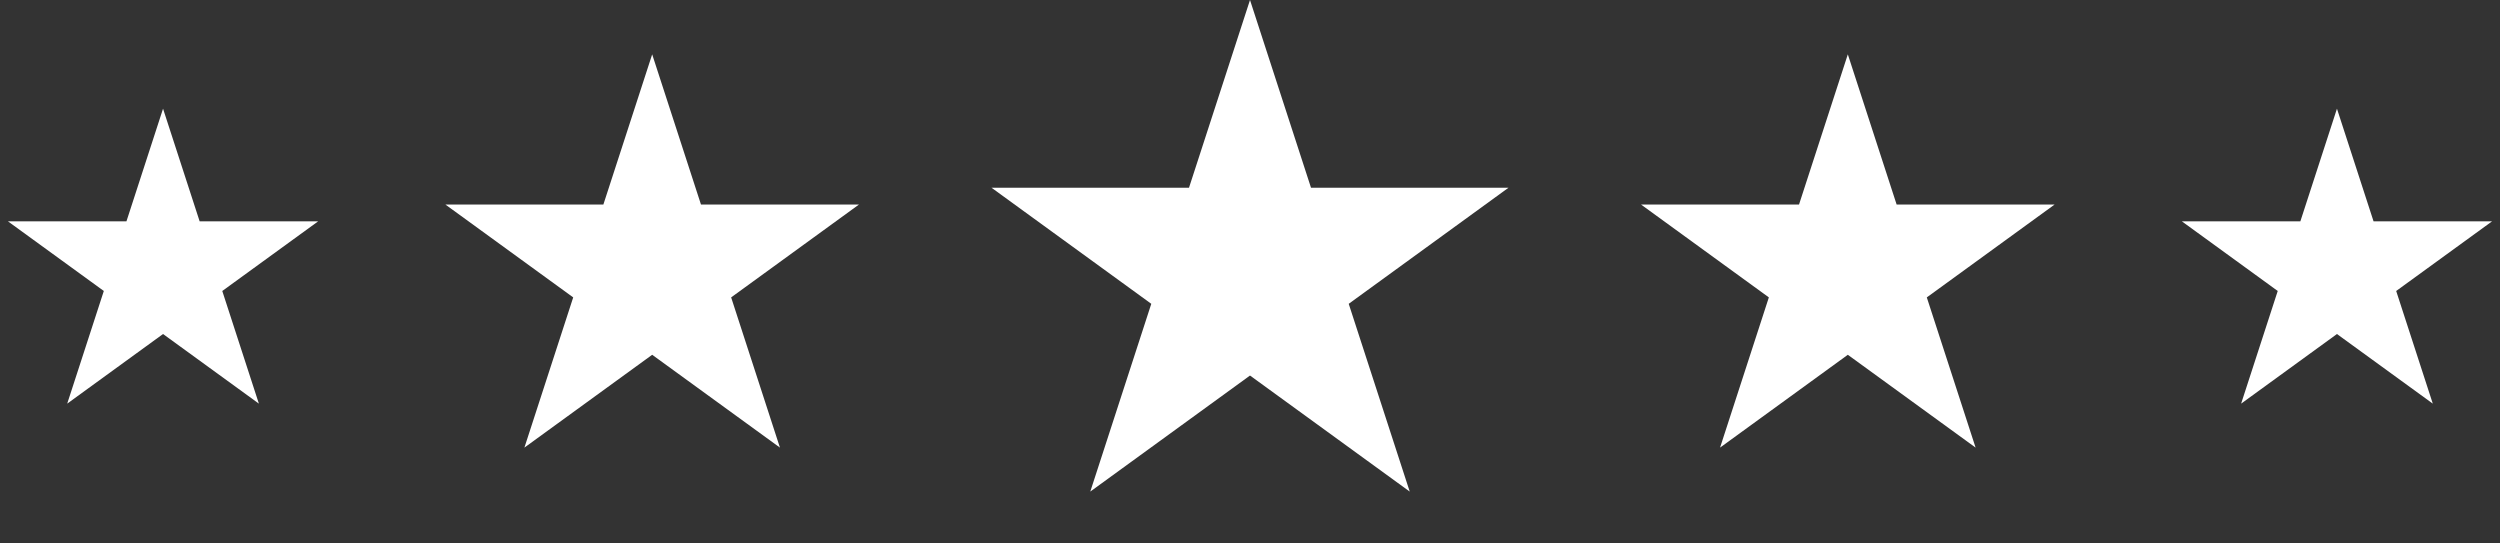
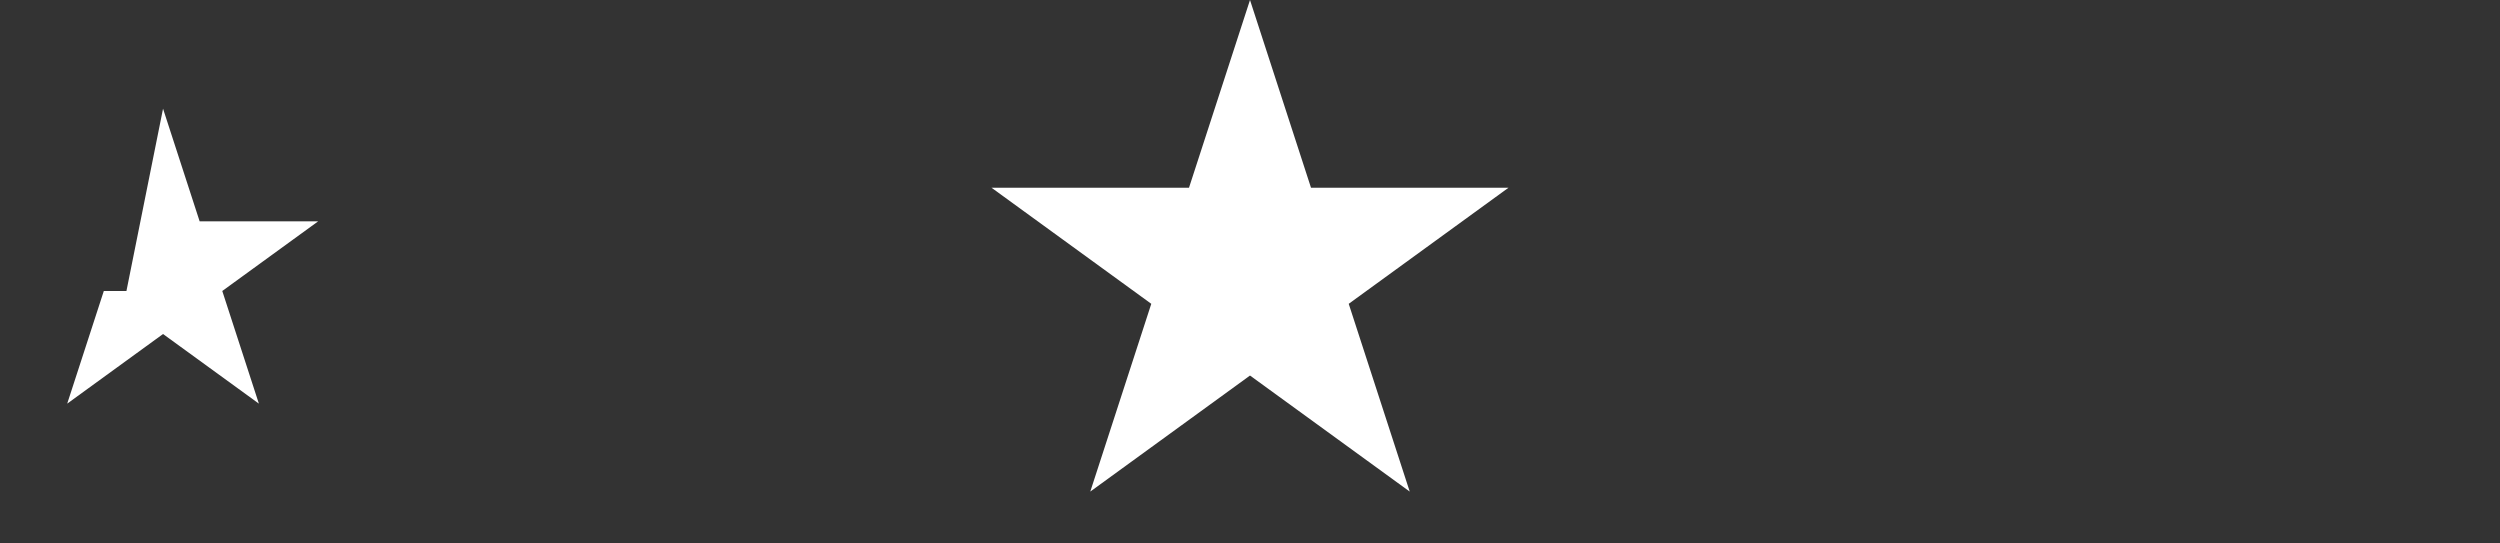
<svg xmlns="http://www.w3.org/2000/svg" width="460" height="100" viewBox="0 0 460 100" fill="none">
  <rect x="0" y="0" width="460" height="100" fill="#333333" stroke="none" />
-   <path d="M30 20L36.735 40.73H58.532L40.898 53.541L47.634 74.27L30 61.459L12.366 74.27L19.102 53.541L1.468 40.73H23.265L30 20Z" fill="white" />
-   <path d="M120 10L128.981 37.639H158.042L134.531 54.721L143.511 82.361L120 65.279L96.489 82.361L105.469 54.721L81.958 37.639H111.019L120 10Z" fill="white" />
+   <path d="M30 20L36.735 40.73H58.532L40.898 53.541L47.634 74.27L30 61.459L12.366 74.27L19.102 53.541H23.265L30 20Z" fill="white" />
  <path d="M230 0L241.226 34.549H277.553L248.164 55.902L259.389 90.451L230 69.098L200.611 90.451L211.836 55.902L182.447 34.549H218.774L230 0Z" fill="white" />
-   <path d="M340 10L348.981 37.639H378.042L354.531 54.721L363.511 82.361L340 65.279L316.489 82.361L325.469 54.721L301.958 37.639H331.019L340 10Z" fill="white" />
-   <path d="M430 20L436.735 40.73H458.532L440.898 53.541L447.634 74.27L430 61.459L412.366 74.27L419.102 53.541L401.468 40.73H423.265L430 20Z" fill="white" />
</svg>